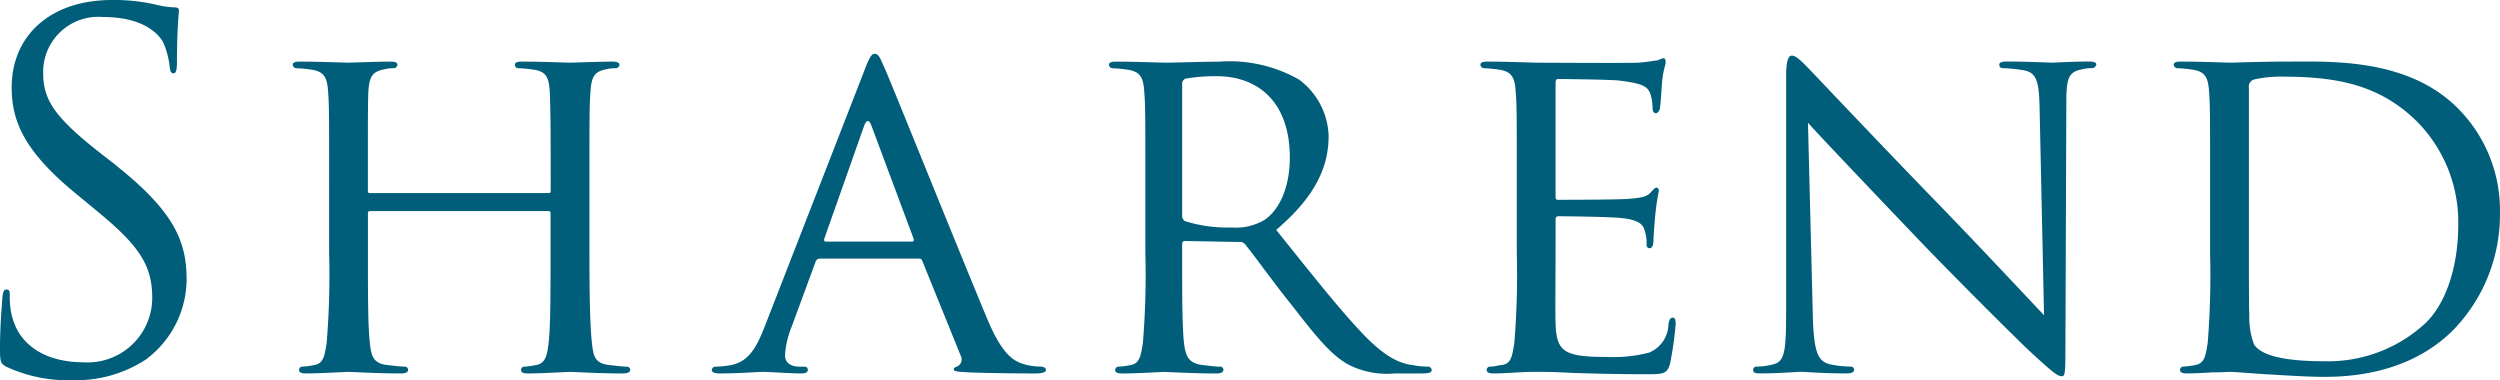
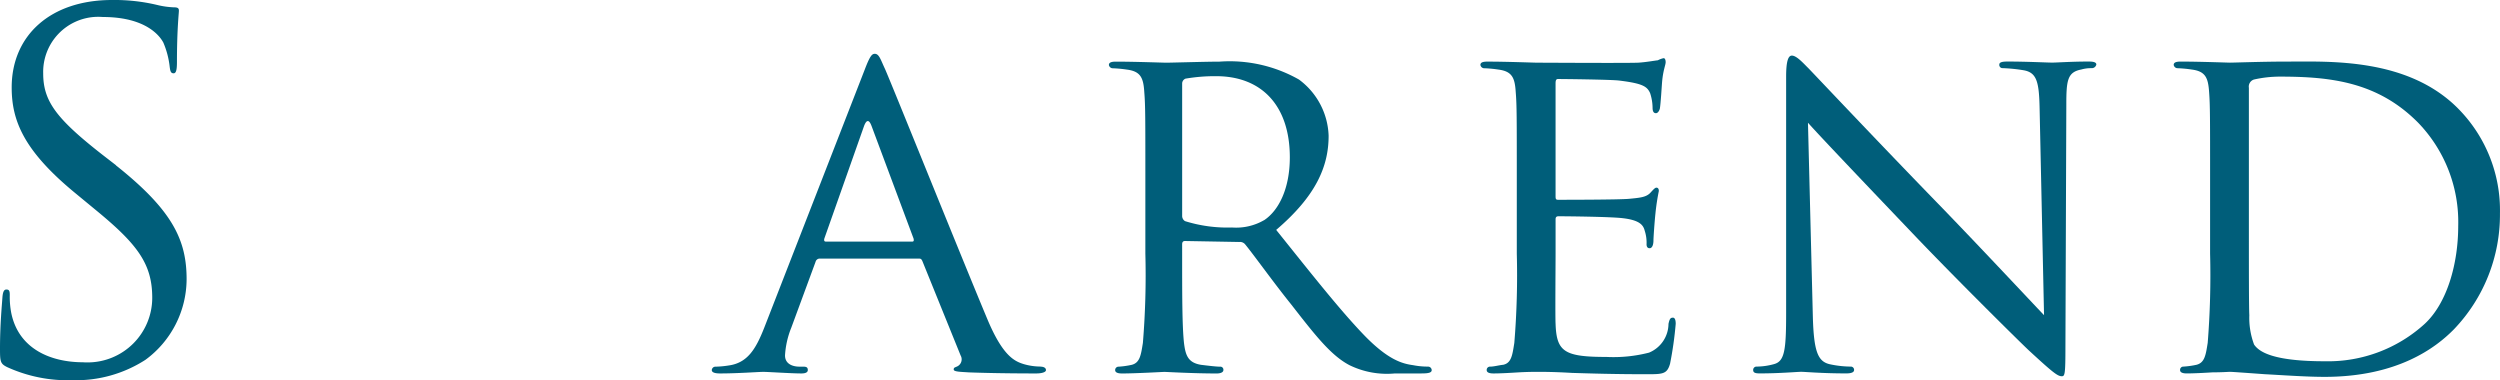
<svg xmlns="http://www.w3.org/2000/svg" width="173.919" height="26.454" viewBox="0 0 173.919 26.454">
  <defs>
    <clipPath id="clip-path">
      <rect id="長方形_1503" data-name="長方形 1503" width="173.919" height="26.454" transform="translate(0 0)" fill="none" />
    </clipPath>
  </defs>
  <g id="head_logo" transform="translate(491 128)">
    <g id="グループ_2011" data-name="グループ 2011" transform="translate(-491 -128)" clip-path="url(#clip-path)">
      <path id="パス_2398" data-name="パス 2398" d="M8.062,11.5l.007-.006-.946-.731C3.886,8.234,3.005,7.023,3.005,5.1A3.832,3.832,0,0,1,6.742,1.171a3.991,3.991,0,0,1,.409.012c3.1,0,4.017,1.412,4.213,1.781a5.924,5.924,0,0,1,.443,1.7c.036.264.067.436.27.436.172,0,.233-.234.233-.775,0-2.3.135-3.4.135-3.58,0-.16-.061-.234-.331-.234A5.786,5.786,0,0,1,10.935.345,12.8,12.8,0,0,0,7.79,0C3.509,0,.813,2.471.813,6.081c0,2.285.811,4.374,4.385,7.322l1.511,1.246c2.9,2.383,3.882,3.741,3.882,6.075A4.5,4.5,0,0,1,6.08,25.213c-.1,0-.2,0-.3-.011-2.267,0-4.5-.94-5-3.446a5.938,5.938,0,0,1-.1-1.234c0-.27-.037-.381-.234-.381-.172,0-.246.166-.277.541C.134,21.228,0,22.574,0,24.263c0,.909.03,1.044.5,1.277a10.144,10.144,0,0,0,4.52.909,8.921,8.921,0,0,0,5.1-1.419,6.988,6.988,0,0,0,2.862-5.6c0-2.7-.946-4.778-4.92-7.929" fill="#005e7a" />
-       <path id="パス_2399" data-name="パス 2399" d="M43.567,25.507l0,0c-.234,0-.9-.08-1.308-.129-.915-.146-.983-.675-1.081-1.523-.134-1.18-.172-3.44-.172-6.216V12.59c0-4.446,0-5.264.068-6.179.068-1.014.24-1.406,1.014-1.572a2.554,2.554,0,0,1,.743-.092.271.271,0,0,0,.264-.228c0-.159-.159-.233-.5-.233-.871,0-2.763.074-2.929.074-.141,0-2.057-.074-3.372-.074-.344,0-.479.074-.479.233a.247.247,0,0,0,.24.228,8.6,8.6,0,0,1,1.014.092c.983.122,1.112.595,1.179,1.572.038.915.062,1.793.062,6.246v.609c0,.166-.062.166-.159.166H25.758c-.1,0-.166,0-.166-.166v-.609c0-4.452,0-5.331.031-6.246.068-1.014.234-1.406,1.044-1.572a2.488,2.488,0,0,1,.743-.092.274.274,0,0,0,.239-.228c0-.159-.134-.233-.473-.233-.915,0-2.794.074-2.935.074-.166,0-2.058-.074-3.409-.074-.332,0-.467.074-.467.233a.274.274,0,0,0,.234.228,8.6,8.6,0,0,1,1.014.092c.977.122,1.148.595,1.216,1.572.068.915.068,1.733.068,6.179v5.048a57.3,57.3,0,0,1-.172,6.216c-.134.847-.2,1.377-.774,1.523a5.635,5.635,0,0,1-.914.129.222.222,0,0,0-.229.215v.025c0,.16.159.234.467.234.909,0,2.8-.111,2.967-.111.141,0,2.02.111,3.678.111.338,0,.467-.111.467-.234a.223.223,0,0,0-.2-.24.3.3,0,0,0-.03,0c-.27,0-.909-.08-1.351-.129-.872-.146-.984-.675-1.075-1.523-.135-1.18-.135-3.378-.135-6.136V14.844c0-.135.068-.16.166-.16H38.14c.1,0,.159.025.159.16v2.874c0,2.758,0,4.926-.128,6.1-.1.835-.2,1.413-.8,1.56a5.421,5.421,0,0,1-.878.129.225.225,0,0,0-.24.209.161.161,0,0,0,0,.031c0,.16.135.234.473.234.879,0,2.795-.111,2.936-.111.166,0,2.058.111,3.672.111.338,0,.51-.111.51-.234s-.068-.24-.277-.24" fill="#005e7a" />
      <path id="パス_2400" data-name="パス 2400" d="M72.39,25.5a4.2,4.2,0,0,1-1.179-.172c-.639-.2-1.456-.566-2.531-3.144C66.863,17.846,62.1,6.011,61.569,4.8c-.308-.651-.406-1.056-.713-1.056-.2,0-.344.165-.706,1.118L53.166,22.8c-.577,1.462-1.155,2.458-2.5,2.629a6.482,6.482,0,0,1-.879.08.254.254,0,0,0-.27.237v0c0,.16.209.234.578.234,1.216,0,2.7-.11,3-.11.337,0,1.953.11,2.659.11.277,0,.443-.074.443-.234s-.062-.239-.307-.239h-.27c-.5,0-1.008-.2-1.008-.78a6.071,6.071,0,0,1,.436-1.93l1.689-4.582a.3.3,0,0,1,.3-.227H63.89c.173,0,.2.025.271.159l2.666,6.579a.546.546,0,0,1-.2.746.659.659,0,0,1-.071.034c-.134.062-.209.062-.209.2,0,.16.479.16,1.056.2,2.052.074,4.25.074,4.686.074.338,0,.676-.074.676-.234,0-.177-.2-.239-.375-.239m-8.944-8.7h-6c-.1,0-.135-.074-.1-.209l2.77-7.849c.172-.437.344-.437.51,0L63.556,16.6c.025.135.025.209-.11.209" fill="#005e7a" />
      <path id="パス_2401" data-name="パス 2401" d="M99.341,25.509h-.008l0-.006a5.187,5.187,0,0,1-1.032-.1c-.749-.1-1.719-.375-3.309-1.99-1.727-1.775-3.778-4.391-6.211-7.419,2.764-2.358,3.648-4.41,3.648-6.547a5.062,5.062,0,0,0-2.063-3.913,9.761,9.761,0,0,0-5.527-1.246c-.915,0-3.409.074-3.71.074-.172,0-2.162-.074-3.507-.074-.337,0-.479.074-.479.234a.279.279,0,0,0,.239.227,8.522,8.522,0,0,1,1.008.092c.983.122,1.155.6,1.216,1.573.074.915.074,1.732.074,6.178v5.049a57.557,57.557,0,0,1-.172,6.216c-.135.847-.209,1.376-.774,1.523a6.048,6.048,0,0,1-.909.129.234.234,0,0,0-.246.22v.02c0,.159.172.233.479.233.909,0,2.9-.11,2.935-.11.135,0,2.027.11,3.642.11.331,0,.473-.11.473-.233a.212.212,0,0,0-.18-.24.2.2,0,0,0-.06,0c-.265,0-.91-.08-1.315-.129-.915-.147-1.081-.675-1.186-1.523-.128-1.18-.128-3.409-.128-6.167V17c0-.166.068-.234.2-.234l3.778.068a.461.461,0,0,1,.406.166c.638.78,1.953,2.628,3.2,4.176,1.688,2.169,2.769,3.551,4.053,4.226a5.938,5.938,0,0,0,3.169.577H98.9c.541,0,.7-.074.7-.233a.252.252,0,0,0-.263-.241m-11.4-10.188h0a3.871,3.871,0,0,1-2.229.509,9.912,9.912,0,0,1-3.268-.442.422.422,0,0,1-.2-.375v-9.2a.369.369,0,0,1,.233-.338A12.185,12.185,0,0,1,84.608,5.3c3.169,0,5.122,2.058,5.122,5.645,0,2.18-.773,3.7-1.787,4.373" fill="#005e7a" />
      <path id="パス_2402" data-name="パス 2402" d="M116.373,22.1h0c-.165,0-.227.092-.3.431a2.185,2.185,0,0,1-1.351,2,9.921,9.921,0,0,1-2.967.3c-2.929,0-3.47-.362-3.537-2.3-.031-.566,0-3.907,0-4.89V15.254c0-.11.031-.209.2-.209.5,0,3.673.031,4.484.135,1.148.135,1.418.467,1.517.872a2.686,2.686,0,0,1,.128.946c0,.172.074.271.209.271.209,0,.271-.3.271-.541,0-.2.074-1.265.135-1.848a15.813,15.813,0,0,1,.239-1.591c0-.166-.067-.234-.171-.234s-.24.166-.436.375c-.3.3-.744.331-1.45.4-.675.068-4.594.068-4.962.068-.165,0-.165-.092-.165-.3V5.81c0-.2.031-.313.165-.313.344,0,3.777.037,4.287.11,1.609.2,1.917.406,2.126.872a3.391,3.391,0,0,1,.171,1.014c0,.234.062.381.234.381.135,0,.233-.172.271-.313.062-.338.135-1.621.159-1.886.074-.811.246-1.155.246-1.352,0-.128-.037-.276-.141-.276a1.469,1.469,0,0,0-.4.147c-.234.024-.787.128-1.351.166-.676.037-6.879,0-7.088,0-.166,0-2.088-.074-3.428-.074-.343,0-.479.074-.479.233a.275.275,0,0,0,.233.228,8.3,8.3,0,0,1,1.008.092c.983.122,1.155.595,1.216,1.572.074.915.074,1.733.074,6.179v5.048a57.557,57.557,0,0,1-.172,6.216c-.135.847-.2,1.4-.774,1.523-.271.025-.645.129-.909.129a.227.227,0,0,0-.239.214.112.112,0,0,0,0,.026c0,.16.165.234.472.234.467,0,1.143-.038,1.721-.074.638-.038,1.216-.038,1.277-.038.442,0,1.216,0,2.463.074,1.216.038,2.942.092,5.165.092,1.148,0,1.449,0,1.658-.731a24.938,24.938,0,0,0,.393-2.775c0-.2-.031-.431-.2-.431" fill="#005e7a" />
      <path id="パス_2403" data-name="パス 2403" d="M145.3,4.281l-.012,0c-1.216,0-2.186.074-2.524.074s-1.751-.074-3.1-.074c-.337,0-.577.037-.577.209a.225.225,0,0,0,.2.251.214.214,0,0,0,.044,0,11.345,11.345,0,0,1,1.449.147c.915.16,1.075.811,1.111,2.666l.308,14.371c-.91-.951-4.085-4.354-7.021-7.394-4.587-4.718-8.9-9.3-9.378-9.791-.3-.288-.8-.872-1.143-.872-.233,0-.4.319-.4,1.462V21.75c0,2.6-.1,3.385-.847,3.582a4.637,4.637,0,0,1-1.2.171.232.232,0,0,0-.246.215v.025c0,.2.172.234.479.234,1.352,0,2.592-.111,2.863-.111s1.449.111,3.138.111c.338,0,.54-.074.54-.234a.225.225,0,0,0-.211-.24h-.029a7.078,7.078,0,0,1-1.479-.171c-.811-.2-1.081-.915-1.149-3.268L125.776,8.54c.9,1.008,4.244,4.514,7.69,8.126,3.132,3.262,7.419,7.487,7.72,7.751,1.652,1.522,1.96,1.757,2.254,1.757.209,0,.247-.166.247-2.052l.062-16.8c0-1.721.067-2.3,1.044-2.488a2.489,2.489,0,0,1,.713-.092.323.323,0,0,0,.331-.252c0-.172-.234-.209-.541-.209" fill="#005e7a" />
      <path id="パス_2404" data-name="パス 2404" d="M171.012,7.558h0c-3.506-3.544-8.929-3.274-11.9-3.274-1.744,0-3.642.074-3.98.074-.166,0-2.089-.074-3.434-.074-.338,0-.479.074-.479.234a.279.279,0,0,0,.24.227,8.523,8.523,0,0,1,1.008.092c.983.122,1.149.6,1.216,1.573.068.915.068,1.732.068,6.178v5.049a59.4,59.4,0,0,1-.166,6.215c-.135.848-.209,1.377-.775,1.524a5.875,5.875,0,0,1-.915.128.226.226,0,0,0-.233.218.163.163,0,0,0,0,.022c0,.16.166.234.467.234.479,0,1.186-.037,1.787-.074.6,0,1.155-.037,1.216-.037.135,0,1.155.074,2.432.166,1.277.067,2.862.184,4.152.184,5.055,0,7.72-2.008,9-3.31a11.519,11.519,0,0,0,3.2-8.065,10.05,10.05,0,0,0-2.905-7.284M168.69,22.522v0a9.983,9.983,0,0,1-6.952,2.61c-3.5,0-4.546-.608-4.926-1.161a5.3,5.3,0,0,1-.332-2.045c-.031-.547-.031-3.212-.031-6.24V6.108a.514.514,0,0,1,.363-.578,8.26,8.26,0,0,1,1.793-.2c3.544,0,6.812.369,9.619,3.206a9.944,9.944,0,0,1,2.788,7.18c0,2.642-.774,5.362-2.322,6.806" fill="#005e7a" />
    </g>
  </g>
</svg>